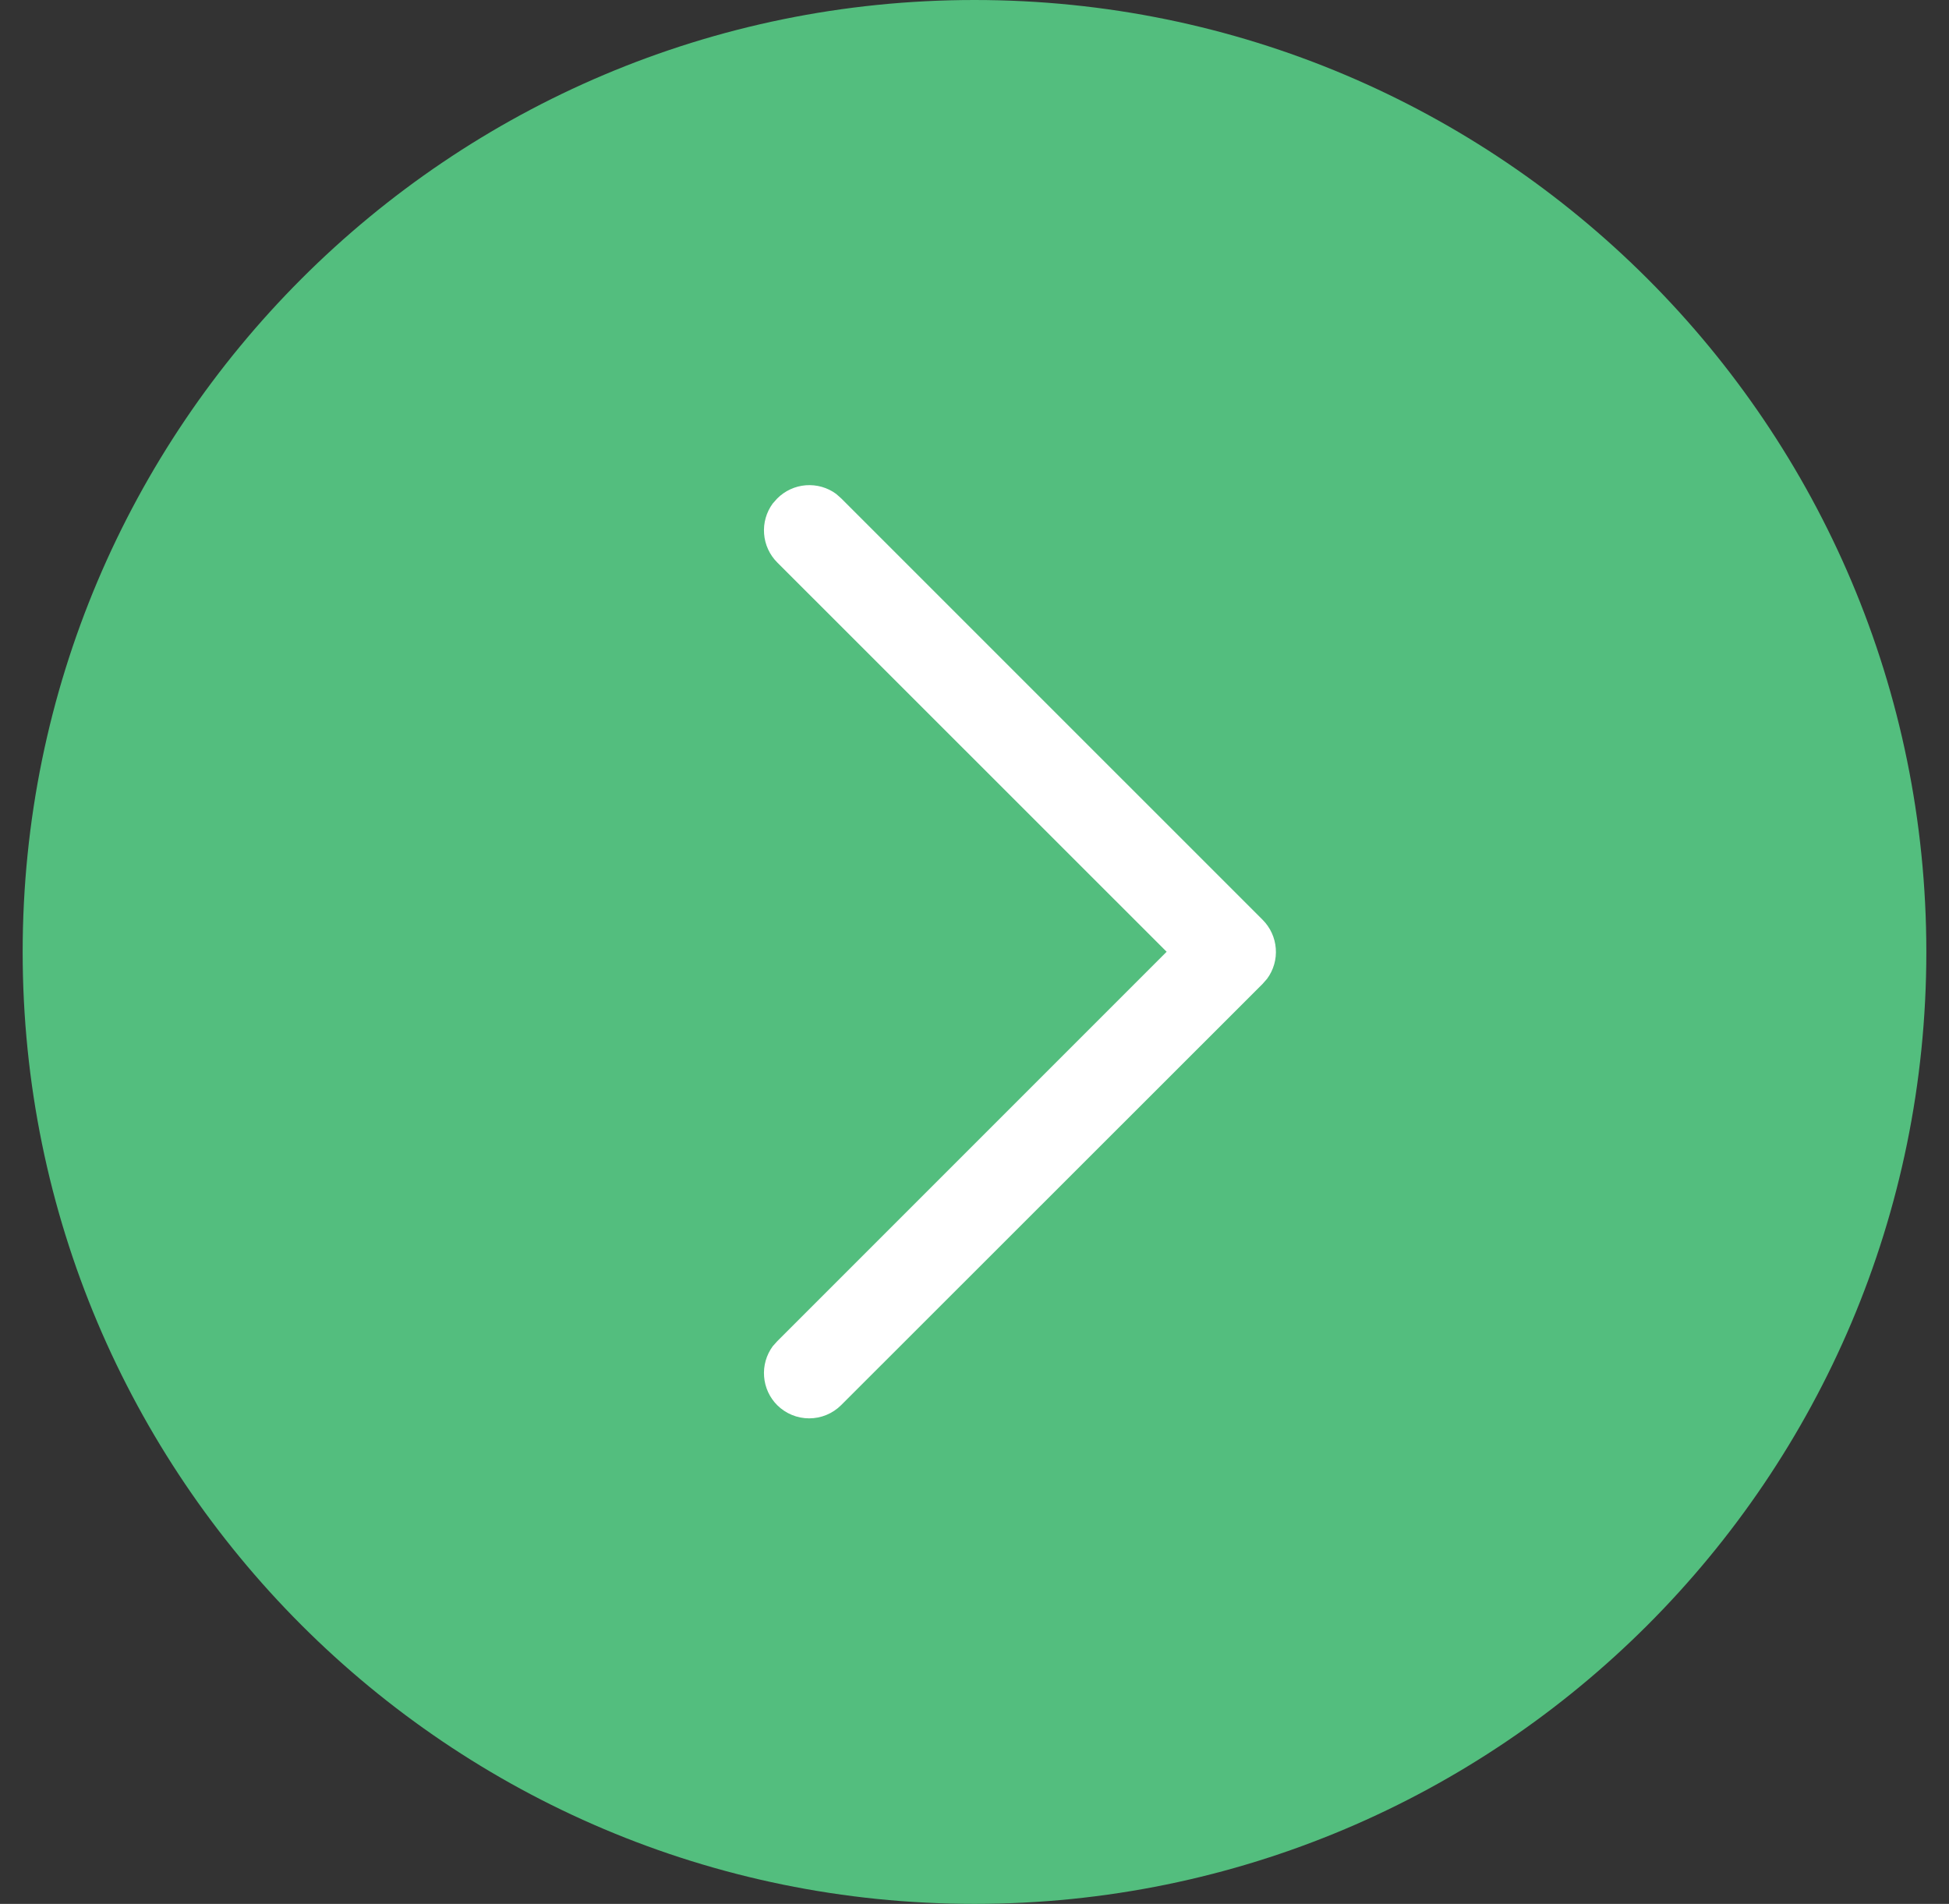
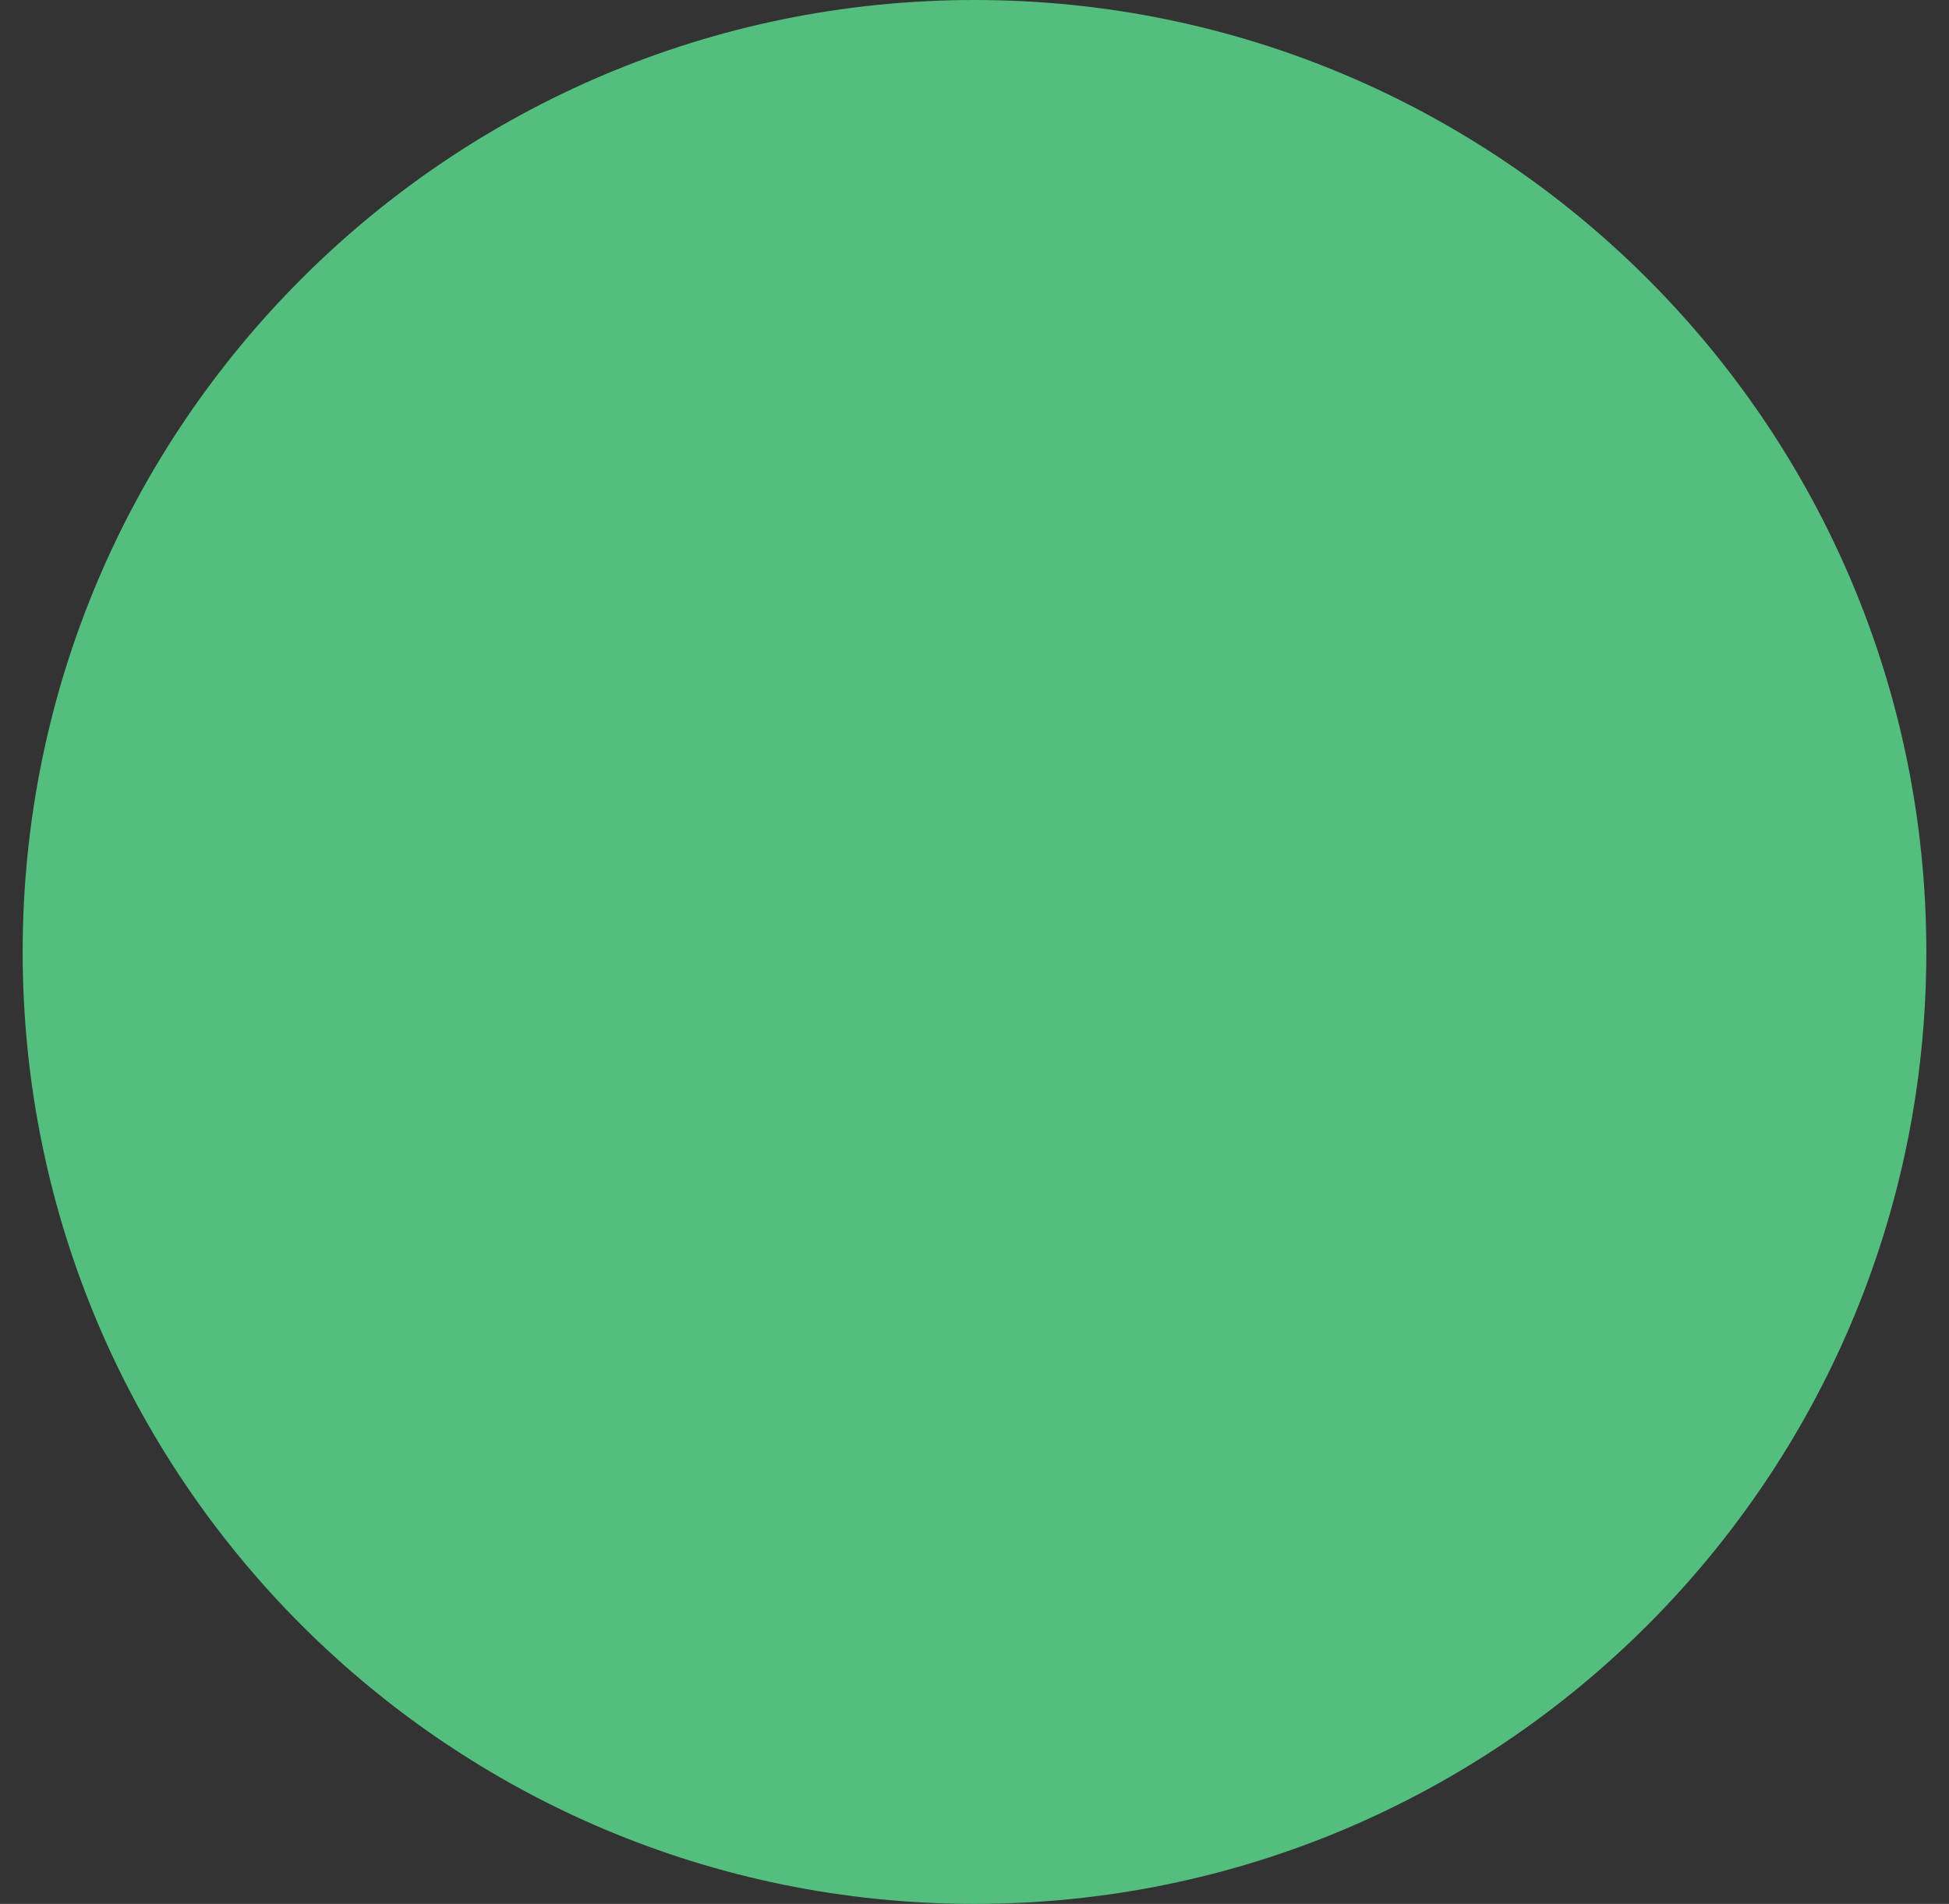
<svg xmlns="http://www.w3.org/2000/svg" width="43" height="42" viewBox="0 0 43 42" fill="none">
  <rect x="0" y="0" width="43" height="42" fill="#333333" stroke="none" />
  <path d="M0.5 21C0.5 32.598 9.902 42 21.5 42C33.098 42 42.5 32.598 42.5 21C42.5 9.402 33.098 0 21.5 0C9.902 0 0.5 9.402 0.5 21Z" fill="#53BE7E" />
-   <path d="M17.148 30.999C16.979 30.83 16.876 30.606 16.858 30.368C16.839 30.129 16.907 29.892 17.048 29.699L17.148 29.587L25.739 20.996L17.148 12.408C16.979 12.239 16.876 12.015 16.858 11.777C16.839 11.538 16.907 11.301 17.048 11.108L17.148 10.996C17.317 10.827 17.541 10.723 17.78 10.705C18.018 10.687 18.256 10.754 18.448 10.896L18.561 10.996L27.857 20.291C28.026 20.46 28.129 20.684 28.147 20.922C28.166 21.161 28.098 21.398 27.956 21.591L27.857 21.704L18.556 30.999C18.369 31.185 18.116 31.289 17.852 31.289C17.589 31.289 17.336 31.185 17.148 30.999Z" fill="white" />
</svg>